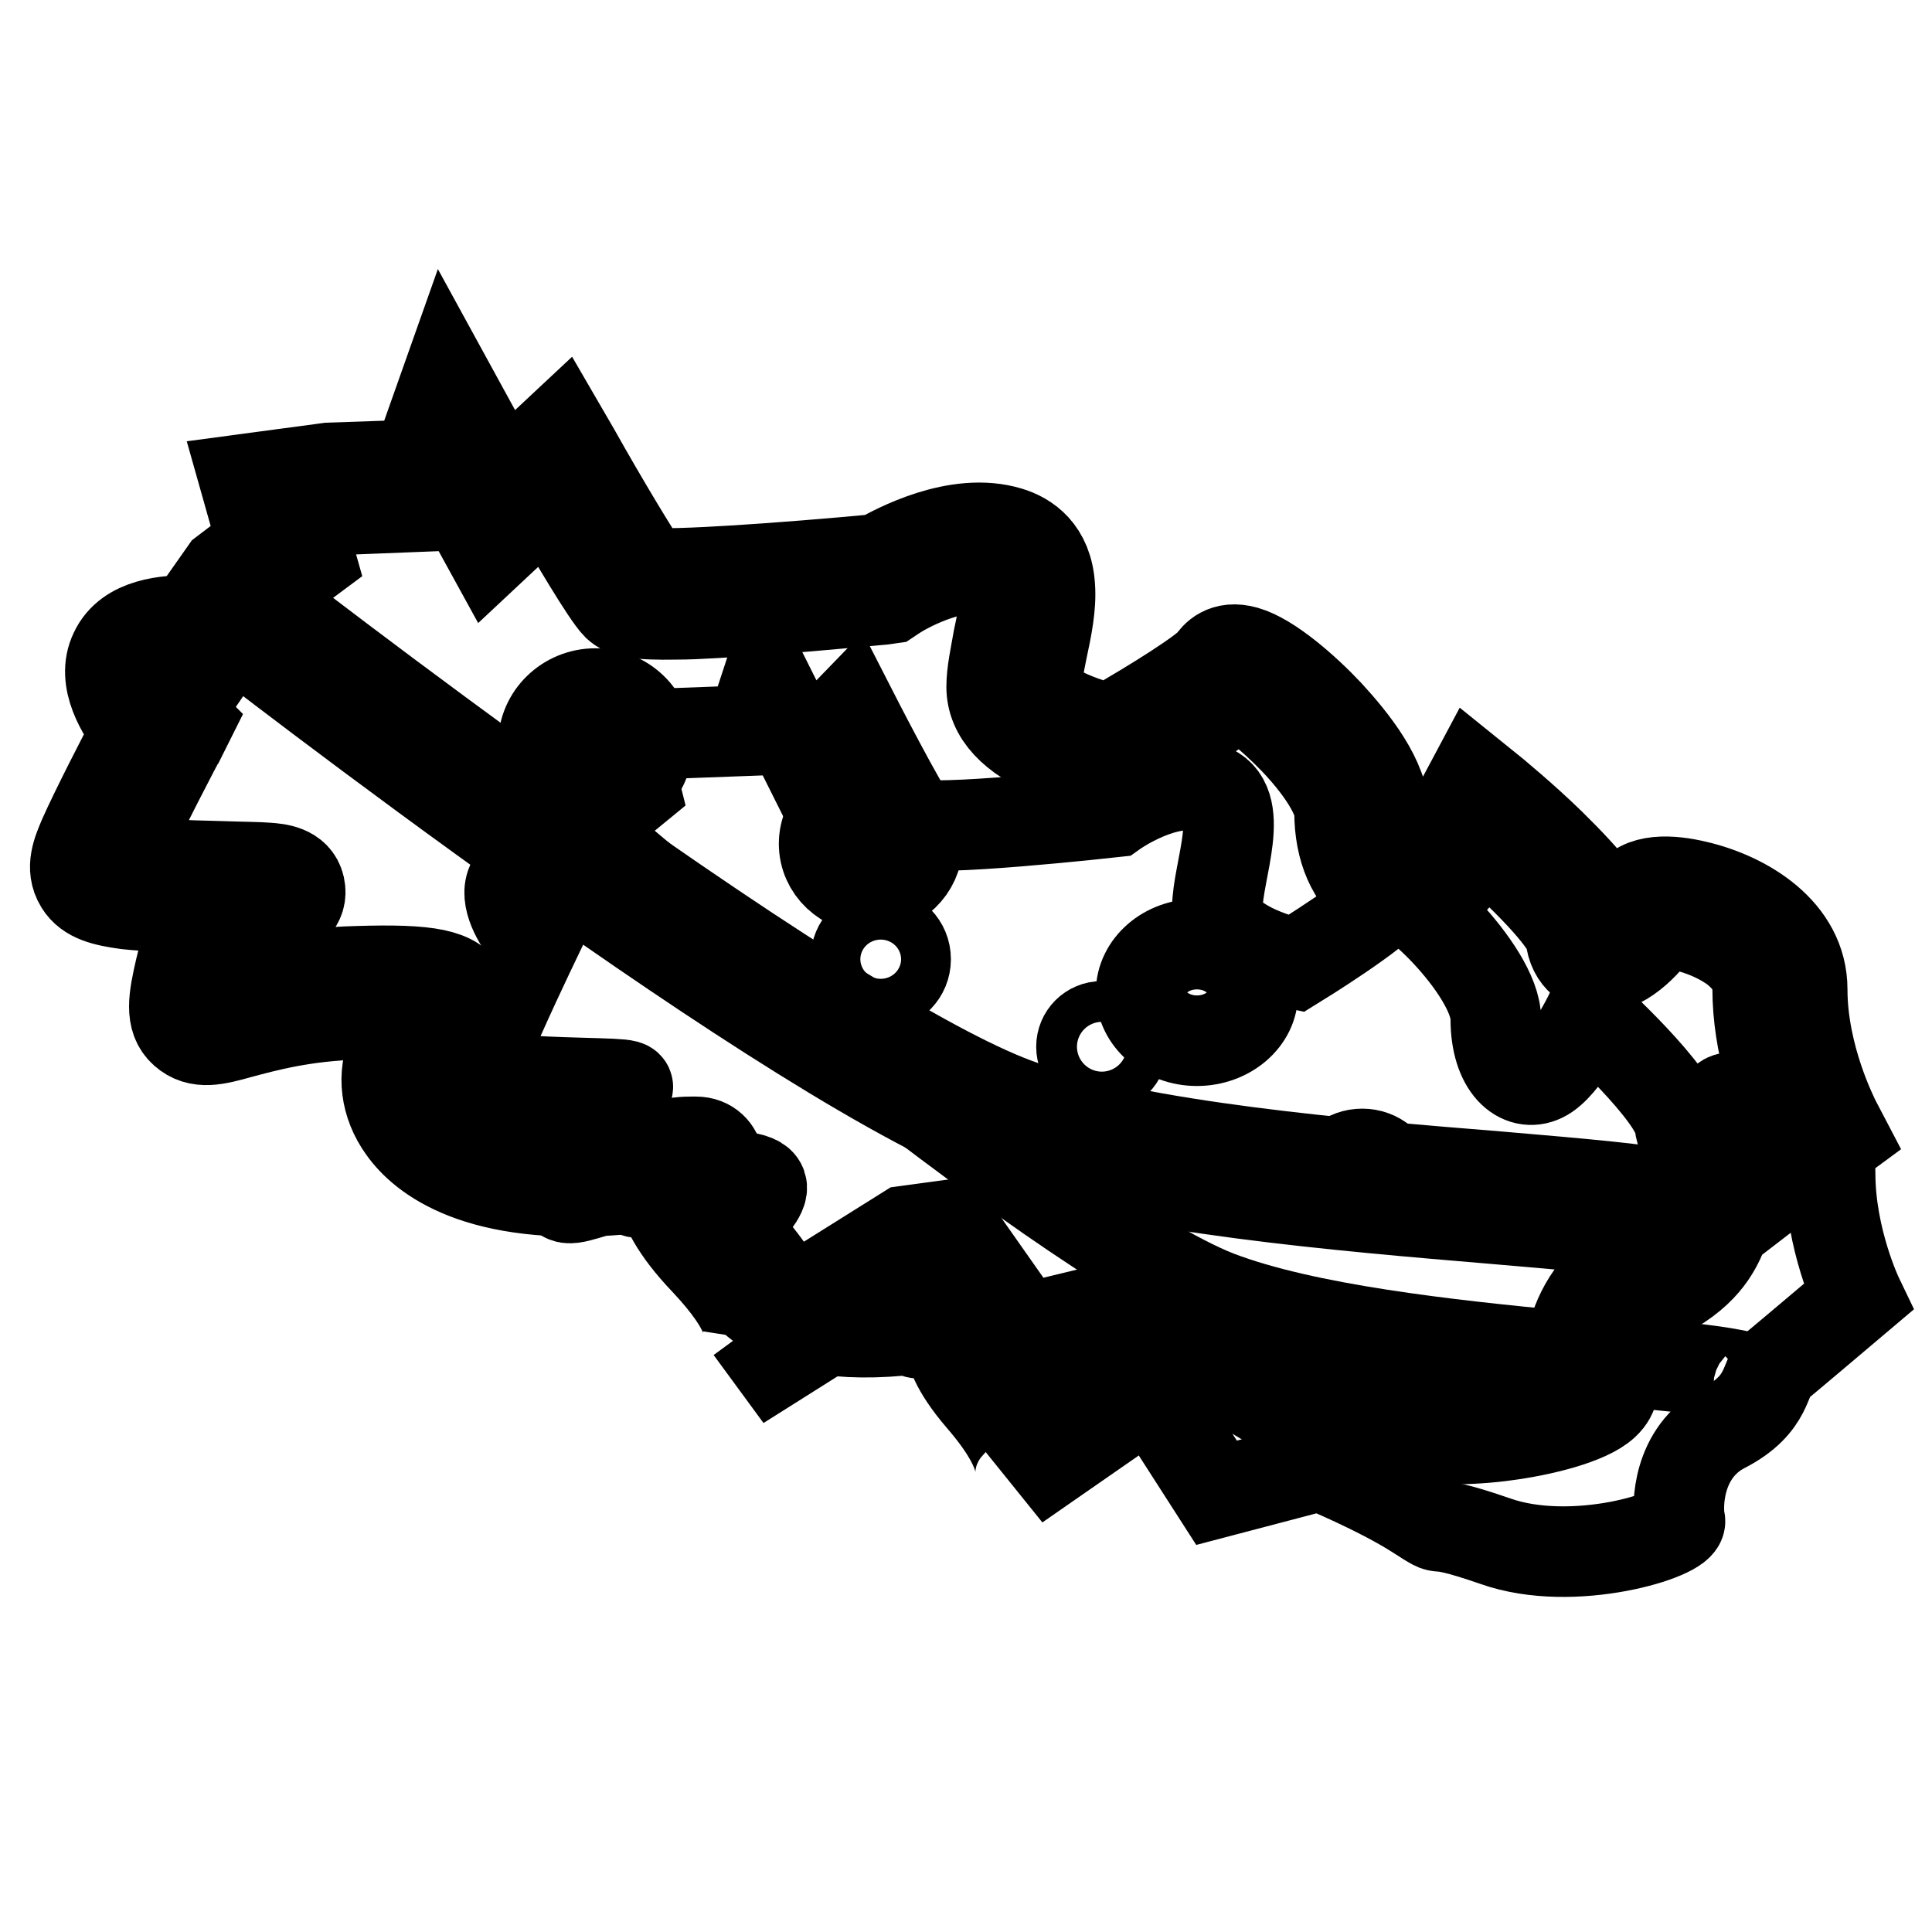
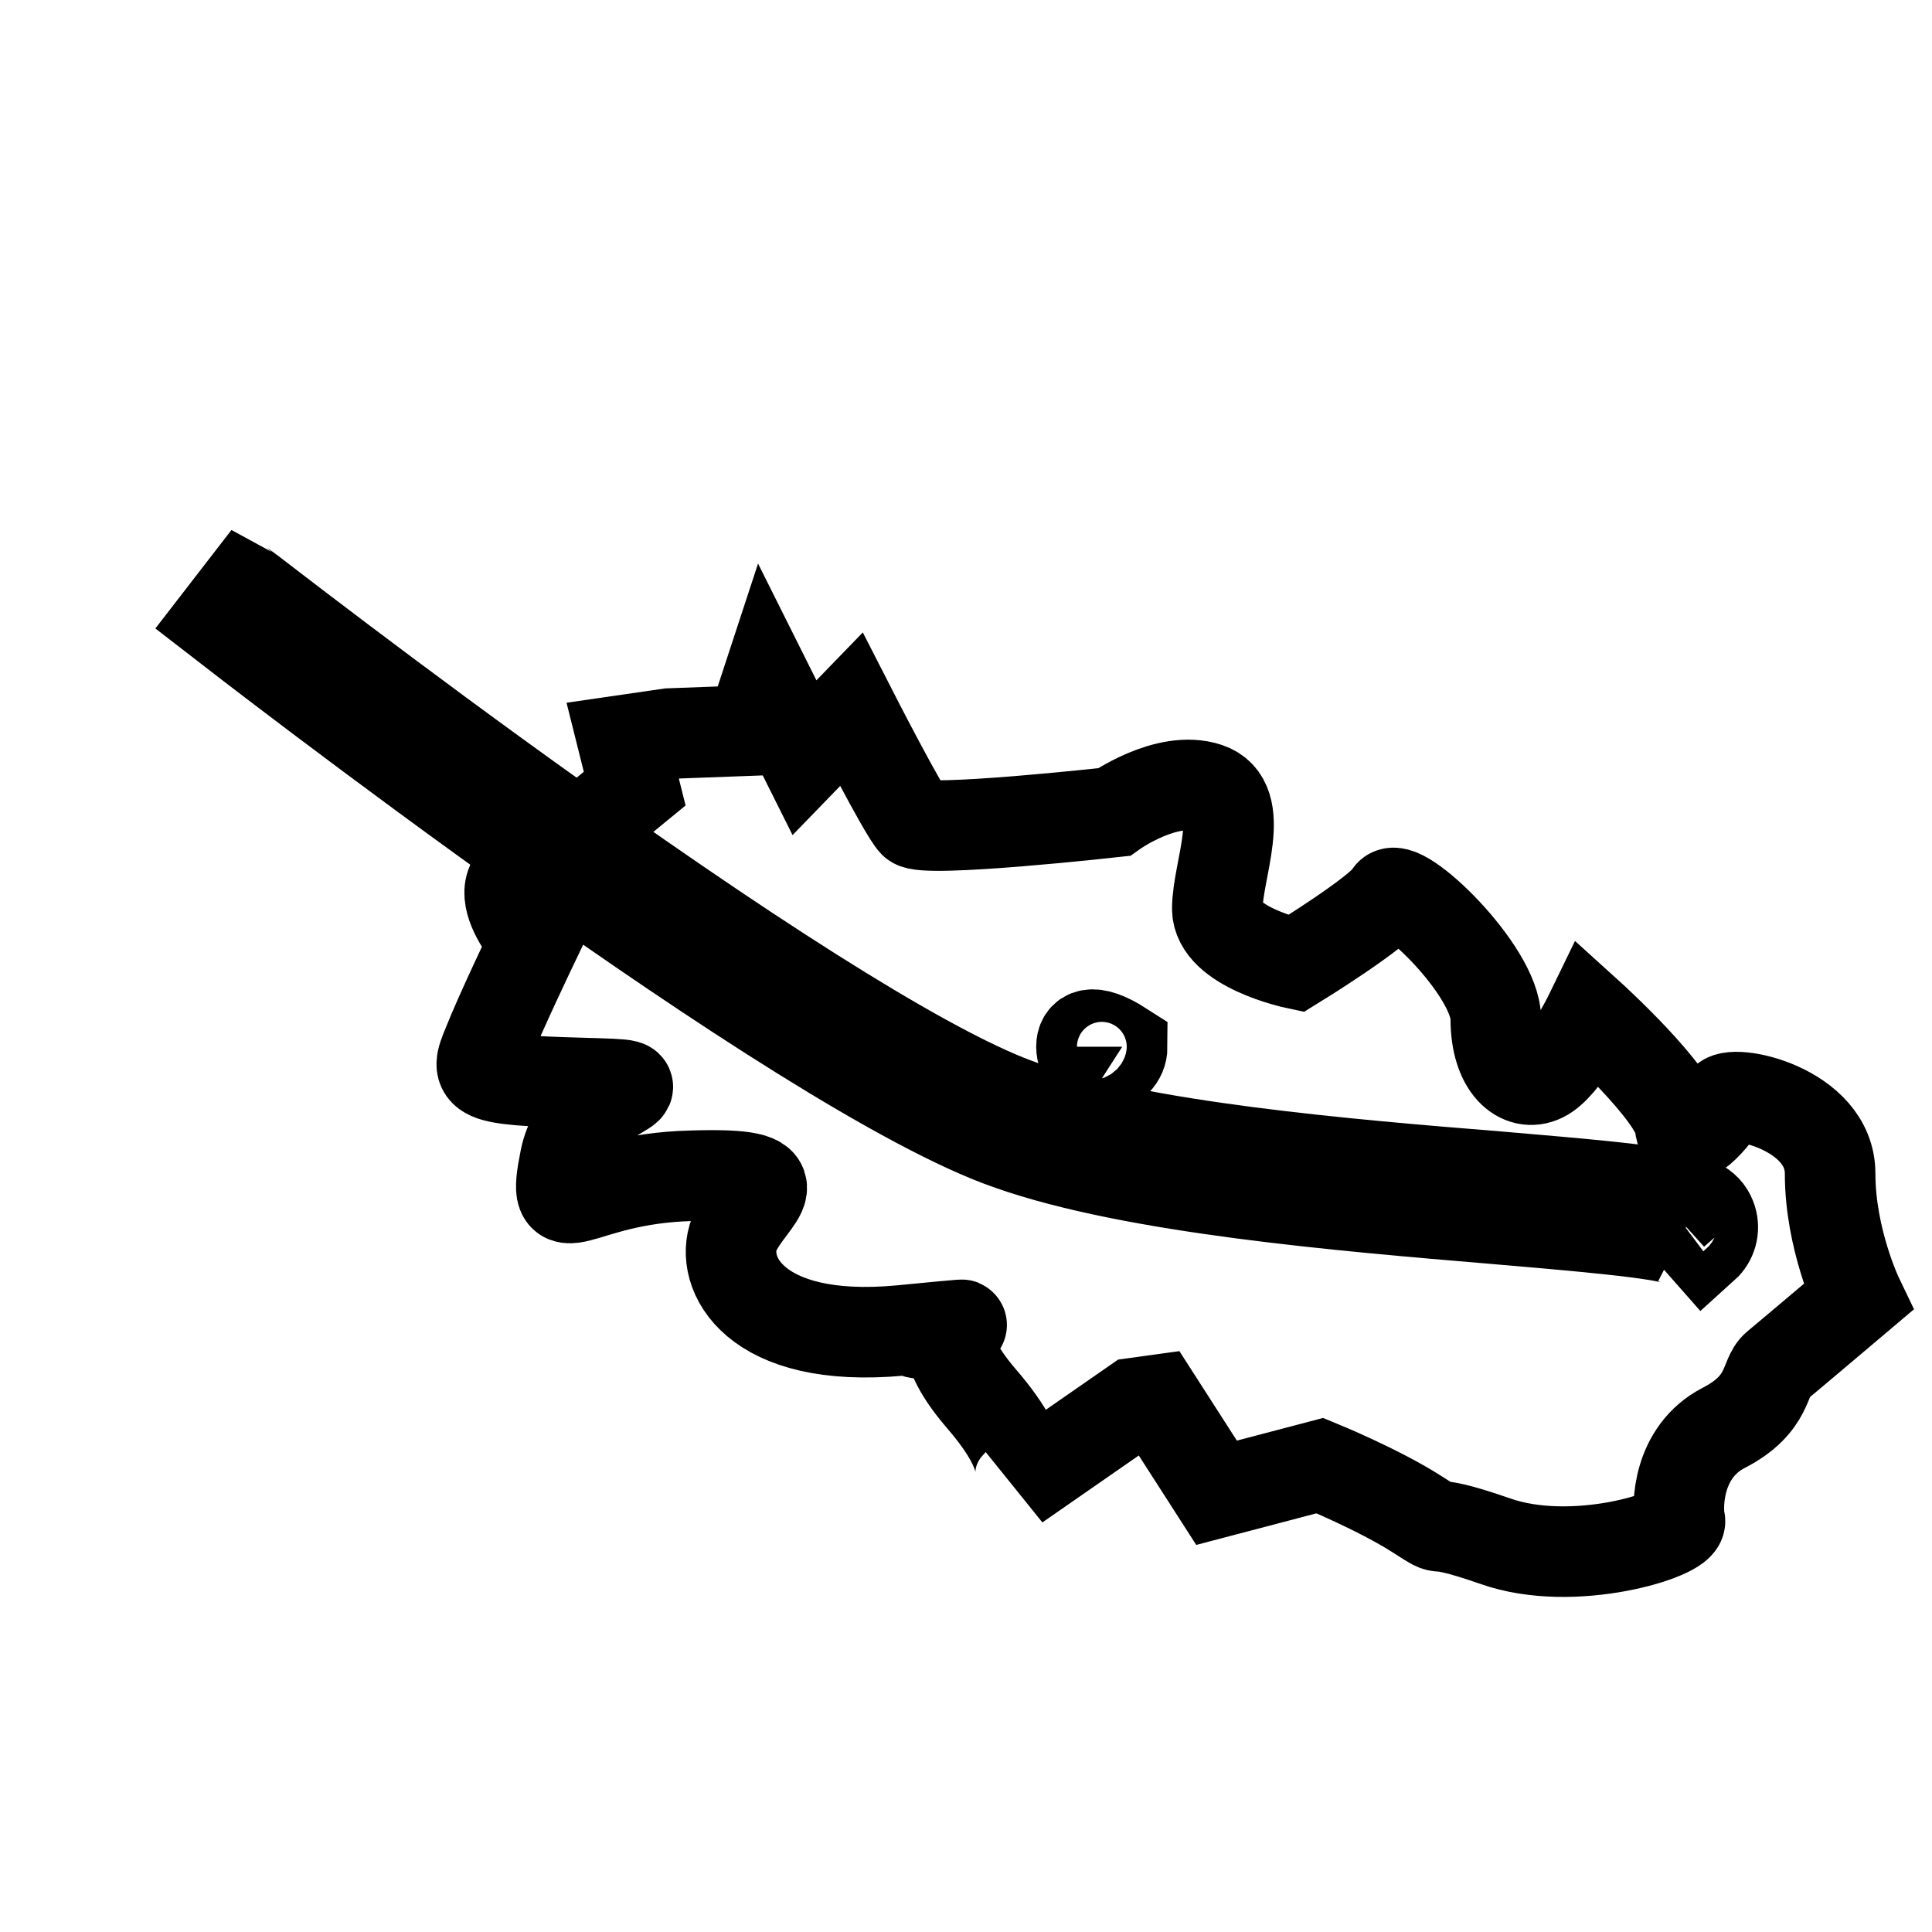
<svg xmlns="http://www.w3.org/2000/svg" version="1.1" x="0px" y="0px" viewBox="0 0 256 256" enable-background="new 0 0 256 256" xml:space="preserve">
  <g>
    <path stroke-width="12" fill-opacity="0" stroke="#000000" d="M74.9,115l4.2-6.4l5-4.1l-1.6-6.4l6.2-0.9l10.8-0.4l2.1-6.4l5,10l6.2-6.4c0,0,7,13.7,8.3,15 c1.3,1.4,26.5-1.4,26.5-1.4s7-5,12.4-3.2c5.4,1.8,1.3,10.9,1.3,16s10.4,7.3,10.4,7.3s11.2-6.9,12.4-9.1c1.3-2.3,14.1,10,14.1,16.4 c0,6.4,3.3,9.1,6.2,7.7c2.9-1.4,6.2-8.2,6.2-8.2s11.6,10.5,12,14.6s5-1.4,5.8-3.2c0.8-1.8,14.1,0.9,14.1,9.6 c0,8.7,3.7,16.4,3.7,16.4s-9.1,7.7-10.8,9.1c-1.7,1.4-0.8,5-7,8.2c-6.2,3.2-6.2,10.5-5.8,12.3c0.4,1.8-14.1,6.4-24.5,2.7 c-10.4-3.6-5.4-0.4-10.4-3.6c-5-3.2-12.8-6.4-12.8-6.4l-13.7,3.6l-7.9-12.3l-2.9,0.4l-15.7,10.9c0,0,2.9-2.7-4.6-11.4 c-7.5-8.7-1.3-8.7-7.5-8.7s16.2-2.3-3.3-0.4c-19.5,1.8-24-7.7-22-12.8c2.1-5,9.5-8.2-5.8-7.7c-15.3,0.4-18.6,7.7-16.6-2.3 c2.1-10,16.2-9.6,2.1-10s-14.1-0.9-12.4-5c1.6-4.1,6.2-13.7,6.2-13.7S61.2,114.1,74.9,115L74.9,115z" />
-     <path stroke-width="12" fill-opacity="0" stroke="#000000" d="M78.2,110.7c0,0,61.3,52.5,83.1,61c23.2,8.9,75.6,8.3,71.5,12.3" />
-     <path stroke-width="12" fill-opacity="0" stroke="#000000" d="M113.4,127.1c0,1.9,1.5,3.4,3.3,3.4c1.8,0,3.3-1.5,3.3-3.4c0,0,0,0,0,0c0-1.9-1.5-3.4-3.3-3.4 C114.9,123.7,113.4,125.2,113.4,127.1C113.4,127.1,113.4,127.1,113.4,127.1z" />
-     <path stroke-width="12" fill-opacity="0" stroke="#000000" d="M143.3,138.7c0,1.5,1.2,2.7,2.7,2.7c1.5,0,2.7-1.2,2.7-2.7s-1.2-2.7-2.7-2.7 C144.5,136,143.3,137.2,143.3,138.7z" />
-     <path stroke-width="12" fill-opacity="0" stroke="#000000" d="M176.8,156.1c0,1.8,1.7,3.2,3.7,3.2c2.1,0,3.7-1.4,3.7-3.2c0,0,0,0,0,0c0-1.8-1.7-3.2-3.7-3.2 C178.5,152.9,176.8,154.3,176.8,156.1C176.8,156.1,176.8,156.1,176.8,156.1z" />
-     <path stroke-width="12" fill-opacity="0" stroke="#000000" d="M191.6,190.7c-3.7,0-8-0.4-12.1-1.7c-6.2-2-7.7-2.1-8.4-2.1c-1.5-0.1-1.8-0.3-5.1-2.3 c-4.9-2.9-12.4-5.8-14.8-6.7l-18.1,4.4l-9.9-14.1l-1.3,0.2l-19.2,12.1l-3.3-4.5c-0.3,0.2-0.3,0.4-0.3,0.4c0,0,0.8-2.5-5.6-9.3 c-4.2-4.4-5.3-7.2-5.8-9h-1.5c-0.6,0-1,0-1.3,0c-0.7-0.1-1.3-0.3-1.7-0.6c-0.3,0-0.6,0.1-0.9,0.1c-19,1.6-26.3-4.4-28.9-8.1 c-2.3-3.2-2.8-7.1-1.3-10.3c0.8-1.8,2.1-3.3,3.1-4.5c0.1-0.1,0.1-0.1,0.2-0.2c-1.4-0.1-3.8-0.3-7.9-0.1c-7.3,0.2-12.3,1.6-15.7,2.5 c-3.2,0.9-5.5,1.5-7.4-0.2s-1.4-4.4-0.5-8.3c0.8-3.6,2.8-6.1,4.8-8c-5.4-0.2-9.2-0.3-11.9-0.6c-2.9-0.4-5.1-0.9-6.2-2.7 c-1.3-2.1-0.3-4.3,0.5-6.2c1.6-3.6,5.3-10.8,7-14c-1.9-2.4-4.7-6.8-2.9-10.5c1.8-3.9,7-4.2,10.1-4.2l4.5-6.4l5-3.8l-2.4-8.5 L43.6,62l11.6-0.4l4-11.3l7.5,13.7l7.7-7.2l1.8,3.1c3.7,6.6,8.1,13.9,9.6,16c3.5,0.4,17.7-0.6,30.6-1.8c2.3-1.3,10.4-5.7,17.3-3.6 c2.3,0.7,5.1,2.5,5.4,7.2c0.2,2.6-0.4,5.5-1,8.3c-0.4,2-0.8,3.9-0.8,5.3c0,1.8,5,4.2,9.7,5.3c6-3.4,12.6-7.6,13.6-8.9 c0.4-0.6,1.6-2.2,4.4-1.4c3.2,0.9,7.9,5,11,8.3c3.3,3.6,7.4,8.7,7.4,13.3c0,3.5,1.1,5.4,2.1,6.1c0.6,0.4,1.1,0.4,1.8,0.1 c1.8-0.8,4.9-5.3,6.4-8.1l1.6-3l2.6,2.1c0.1,0.1,3.8,3.1,7.5,6.7c5.3,5.2,7.4,8.1,8.1,10.1c1-0.9,2.1-2.2,2.4-2.9 c1.4-2.7,5.6-2.4,8.9-1.6c6.4,1.5,14,6,14,13.7c0,9.1,4.3,17.2,4.3,17.3l1.1,2.1l-1.9,1.4c-0.5,0.4-11.4,8.8-13.5,10.4 c-0.1,0.1-0.4,0.7-0.6,1.1c-0.9,2.1-2.5,5.6-8.7,8.5c-2.6,1.2-4.4,3.2-5.3,5.9c-0.7,2.2-0.6,4.3-0.5,4.9c0.1,0.6,0.3,2-1.1,3.3 c-2.2,2.1-8.5,3.6-13.1,4.2C197.4,190.5,194.7,190.7,191.6,190.7L191.6,190.7z M171.5,181.3h0.1c1,0.1,2.8,0.2,9.6,2.4 c10,3.2,23.2,0.3,26.7-1.4c-0.1-1.8,0.1-4,0.8-6.3c1.4-4.2,4.2-7.4,8.2-9.2c4.3-2,5.2-4,6-5.7c0.5-1.1,1.1-2.3,2.3-3.3 c1.5-1.1,8.4-6.4,11.7-9c-1.4-3.4-4-10.3-4-17.8c0-2-1-3.7-3-5.3c-3.5-2.6-8.2-3.5-9.9-3.4c-1.3,2-4.6,5.9-7.9,5.9 c-0.2,0-0.4,0-0.7-0.1c-0.7-0.1-3-0.8-3.3-4.1c0-0.1-0.4-2.1-6.9-8.4c-1.7-1.6-3.3-3.1-4.6-4.2c-1.8,2.7-4.5,6.4-7.4,7.6 c-2.3,1-4.9,0.8-7-0.6c-3-2-4.7-5.9-4.7-10.8c0-1.5-1.6-5-6-9.6c-3.3-3.4-6.1-5.5-7.6-6.2c-3.1,3-10.7,7.4-15.4,10l-0.9,0.5l-1-0.2 c-0.1,0-3.5-0.7-7-2.2c-5.4-2.3-8.2-5.3-8.2-8.9c0-1.9,0.5-4.1,0.9-6.4c1.4-6.5,1.3-8.5-0.6-9c-4.5-1.4-11.1,1.9-13.2,3.3l-0.6,0.4 l-0.7,0.1c-0.1,0-8,0.8-16.1,1.4c-4.7,0.3-8.6,0.6-11.4,0.6c-5.6,0.1-6.9-0.3-7.9-1.2c-1.4-1.4-6-9.2-9.1-14.6l-7.8,7.3l-5-9.1 l-1.1,3.2l-15.2,0.6L39.4,68l1.7,6l-7.4,5.5L28,87.8l-1.5-0.1c-4.7-0.3-6.1,0.6-6.2,0.9c-0.3,0.7,1.1,3.6,3.2,5.8l1.4,1.4l-0.9,1.8 c-0.1,0.1-5.7,10.8-7.7,15.4c-0.1,0.3-0.3,0.6-0.4,0.9c2.5,0.6,9.2,0.8,13.5,0.9c2.9,0.1,4.8,0.1,6,0.2c1.4,0.1,3.8,0.3,4.3,2.5 c0.5,2.3-1.4,3.3-2.8,4.1c-2.3,1.2-6.5,3.5-7.5,7.9c-0.2,1-0.4,1.7-0.5,2.3c0.4-0.1,0.9-0.3,1.4-0.4c3.4-0.9,9-2.5,17-2.7 c9.7-0.3,13,0.4,14.3,3c1.2,2.5-0.6,4.6-2.1,6.5c-0.8,1-1.8,2.1-2.3,3.3c-0.6,1.4-0.3,3.2,0.8,4.8c1.6,2.2,7,7.2,23.9,5.8 c3.9-0.3,6.4-0.5,8-0.7c0.8-0.1,1.4-0.1,1.8-0.1c0.2,0,0.4,0,0.5,0c1.8,0,2.8,1.2,3,2.5c0.1,0.9-0.3,2.4-1.9,2.9 c0.3,1.1,1,3,4.4,6.6c3.4,3.6,5.7,6.9,6.6,9.7l15.8-9.9l5.9-0.8l9.7,13.8l16.1-3.9l0.8,0.3c0.4,0.1,10.1,3.8,16.5,7.5 C170.1,180.6,171.1,181.2,171.5,181.3L171.5,181.3z" />
+     <path stroke-width="12" fill-opacity="0" stroke="#000000" d="M143.3,138.7c0,1.5,1.2,2.7,2.7,2.7c1.5,0,2.7-1.2,2.7-2.7C144.5,136,143.3,137.2,143.3,138.7z" />
    <path stroke-width="12" fill-opacity="0" stroke="#000000" d="M225.8,165.2l-3.7-4.2c-0.4,0.3-0.7,1.1-0.6,1.9c0.1,0.9,0.7,1.4,0.9,1.5c-1.9-1-13.8-2-24.3-2.9 c-20.2-1.7-47.9-4-64.3-9.8C106.2,142.2,32.1,84.6,29,82.2l3.4-4.4c0.2,0.1,19.4,15.1,41.6,30.9c29.3,20.9,50.5,34,61.5,37.8 c15.7,5.5,43,7.8,62.9,9.4c23.5,2,27.4,2.5,28.4,5.7C227.2,162.9,226.8,164.3,225.8,165.2L225.8,165.2z" />
-     <path stroke-width="12" fill-opacity="0" stroke="#000000" d="M78.9,105.3c-3.8,0-6.9-3-6.9-6.7c0-3.7,3.1-6.7,6.9-6.7c3.8,0,6.9,3,6.9,6.7 C85.8,102.3,82.7,105.3,78.9,105.3z M78.9,97.5c-0.7,0-1.4,0.5-1.4,1.1s0.6,1.1,1.4,1.1c0.8,0,1.4-0.5,1.4-1.1S79.6,97.5,78.9,97.5 z M115.4,117.7c-3.4,0-6.2-2.6-6.2-5.9c0-3.3,2.8-5.9,6.2-5.9s6.2,2.6,6.2,5.9C121.5,115.1,118.8,117.7,115.4,117.7z M115.4,111.5 c-0.4,0-0.6,0.2-0.6,0.3c0,0.1,0.2,0.3,0.6,0.3c0.4,0,0.6-0.2,0.6-0.3C116,111.7,115.7,111.5,115.4,111.5z M158.6,137.9 c-4.1,0-7.4-2.9-7.4-6.4s3.3-6.4,7.4-6.4c4.1,0,7.4,2.9,7.4,6.4C166.1,135,162.7,137.9,158.6,137.9z M158.6,130.7 c-1.2,0-1.9,0.6-1.9,0.8s0.7,0.8,1.9,0.8c1.2,0,1.9-0.6,1.9-0.8S159.8,130.7,158.6,130.7z" />
  </g>
</svg>